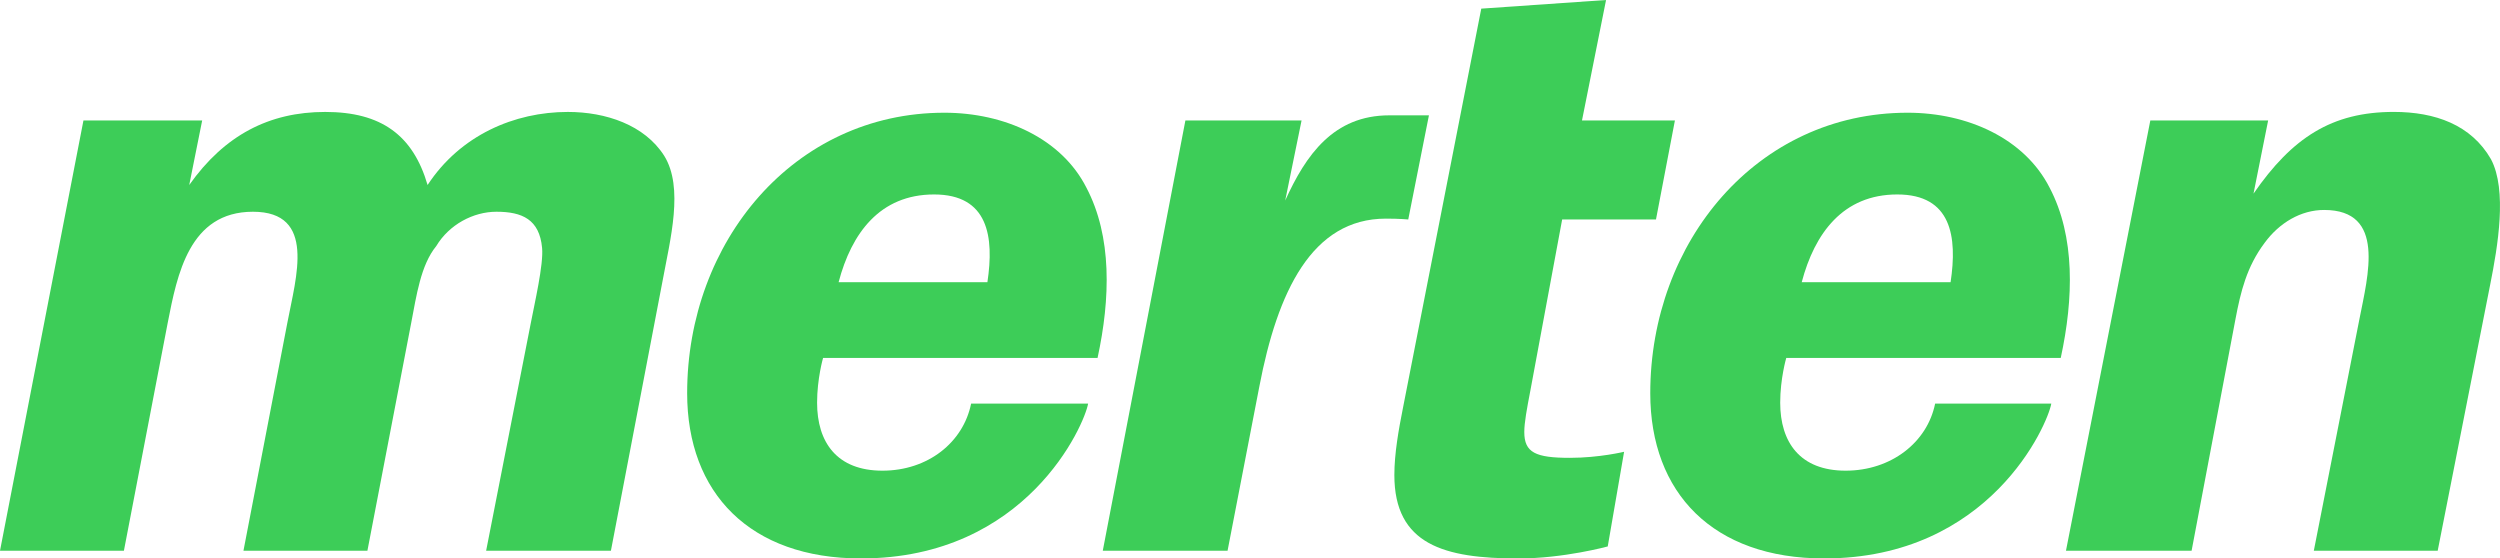
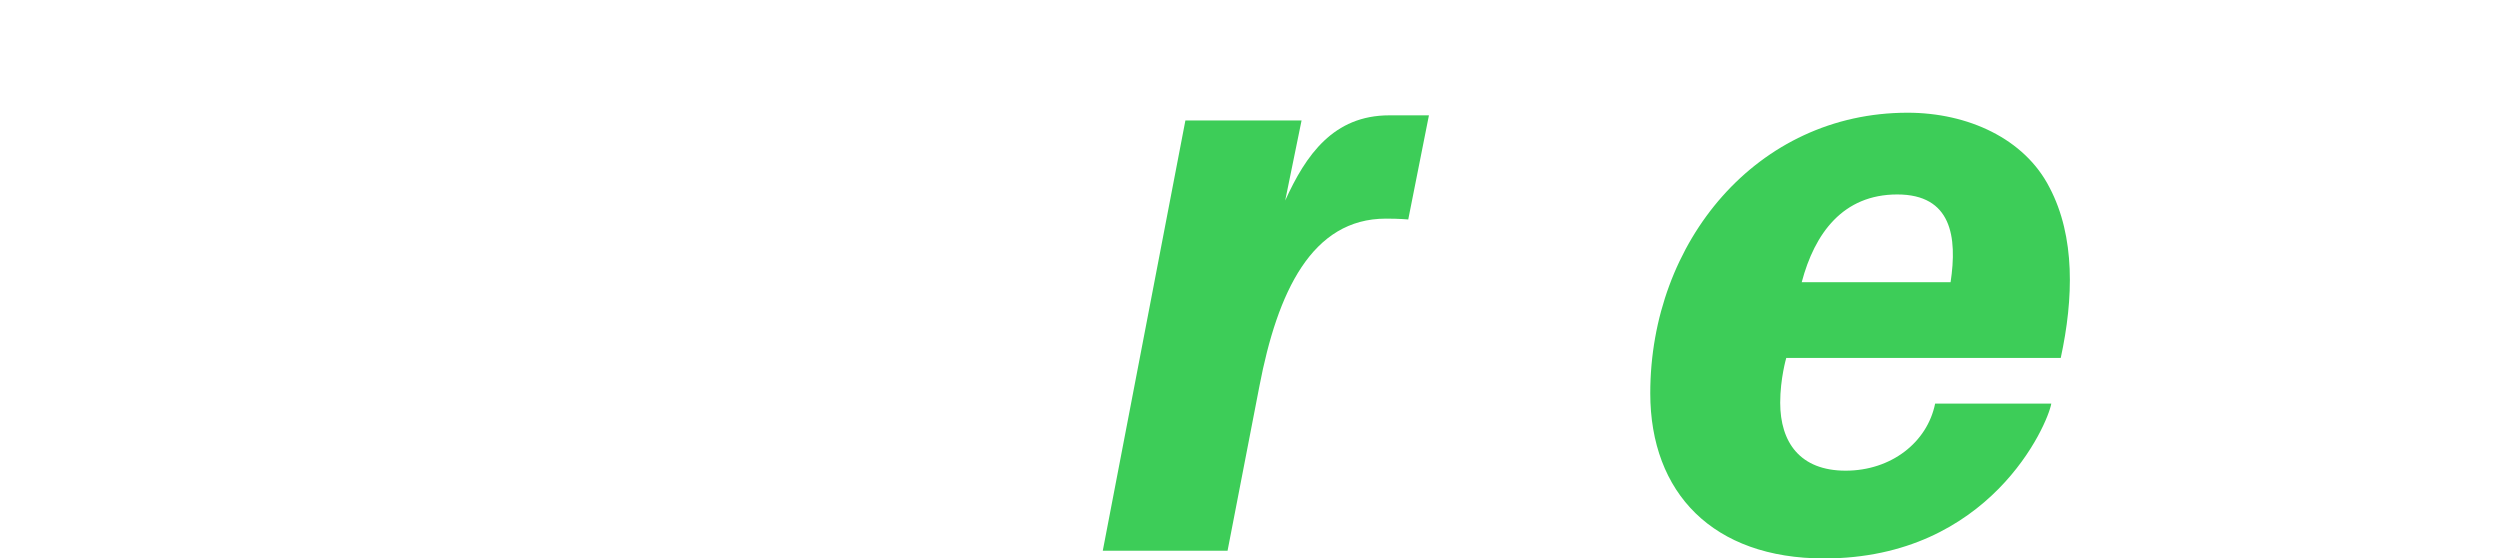
<svg xmlns="http://www.w3.org/2000/svg" id="Ebene_1" data-name="Ebene 1" viewBox="0 0 1024 228.75">
  <defs>
    <style>
      .cls-1 {
        fill: #3dcd58;
      }
    </style>
  </defs>
-   <path class="cls-1" d="M34.18,49.35h48.63l-5.3,26.43c14.45-20.44,32.78-29.93,55.7-29.93s35.95,9.49,41.93,29.93c13.4-20.44,35.61-29.93,57.44-29.93,15.51,0,31.39,5.27,39.48,17.96,8.1,13.03,2.48,34.18-.71,51.46l-21.12,110.32h-51.11l18.33-93.42c1.4-7.38,5.27-23.95,4.59-30.65-1.08-11.63-8.12-14.79-18.7-14.79-9.52,0-19.39,5.27-24.66,14.08-6.36,7.75-8.12,20.44-10.23,31.36l-17.96,93.42h-50.77l17.99-93.42c3.53-18.67,11.97-45.44-14.11-45.44s-31.02,25.71-34.89,45.44l-17.96,93.42H0L34.18,49.35Z" />
  <path class="cls-1" d="M485.54,49.35h47.58l-6.7,32.78c8.47-18.67,19.76-34.89,42.65-34.89h16.22l-8.47,42.65s-3.51-.34-9.15-.34c-30.33,0-44.41,29.93-51.83,68.7l-13.03,67.33h-51.11l33.84-176.23Z" />
-   <path class="cls-1" d="M574.66,167.05L606.73,3.54l51.11-3.54-9.86,49.35h38.06l-7.75,40.54h-38.43l-13.03,70.13c-1.42,7.41-2.48,13.06-2.48,16.93,0,8.44,4.59,10.58,18.7,10.58,11.97,0,22.18-2.48,22.18-2.48l-6.7,38.77s-17.96,4.93-36.63,4.93c-30.33,0-50.77-5.65-50.77-34.18,0-8.81,1.77-18.67,3.53-27.51Z" />
-   <path class="cls-1" d="M880.77,49.35h48.26l-5.99,29.96c15.85-22.92,32.07-33.47,57.44-33.47,16.93,0,31.73,5.27,39.83,19.38,6.7,12.69,2.82,35.58-.34,51.43l-21.49,108.93h-50.74l18.67-94.82c3.51-17.96,10.92-44.76-14.45-44.76-9.52,0-18.33,5.27-24.32,13.4-7.41,9.86-9.86,20.07-12,31.36l-17.96,94.82h-51.46l34.55-176.23Z" />
-   <path class="cls-1" d="M449.56,146.61h-112.43s-2.45,8.47-2.45,18.33c0,16.22,8.1,27.85,26.77,27.85s33.13-11.63,36.32-27.48h47.92c-1.4,8.44-25.03,63.43-93.05,63.43-45.47,0-71.18-26.8-71.18-67.68,0-62.03,43.7-114.89,105.36-114.89,24.69,0,47.95,10.58,58.15,30.65,10.58,20.1,9.86,45.47,4.59,69.79ZM343.49,115.6h60.95c2.82-18.67.37-35.95-21.84-35.95s-33.84,15.88-39.11,35.95Z" />
  <path class="cls-1" d="M737.98,115.6h60.98c2.82-18.67.37-35.95-21.84-35.95s-33.84,15.88-39.14,35.95ZM844.08,146.61h-112.43s-2.48,8.47-2.48,18.33c0,16.22,8.12,27.85,26.8,27.85s33.47-11.63,36.66-27.48h47.58c-1.43,8.44-25.03,63.43-93.05,63.43-45.47,0-71.21-26.8-71.21-67.68,0-62.03,43.73-114.89,105.39-114.89,24.66,0,47.92,10.58,58.15,30.65,10.58,20.1,9.86,45.47,4.59,69.79Z" />
</svg>